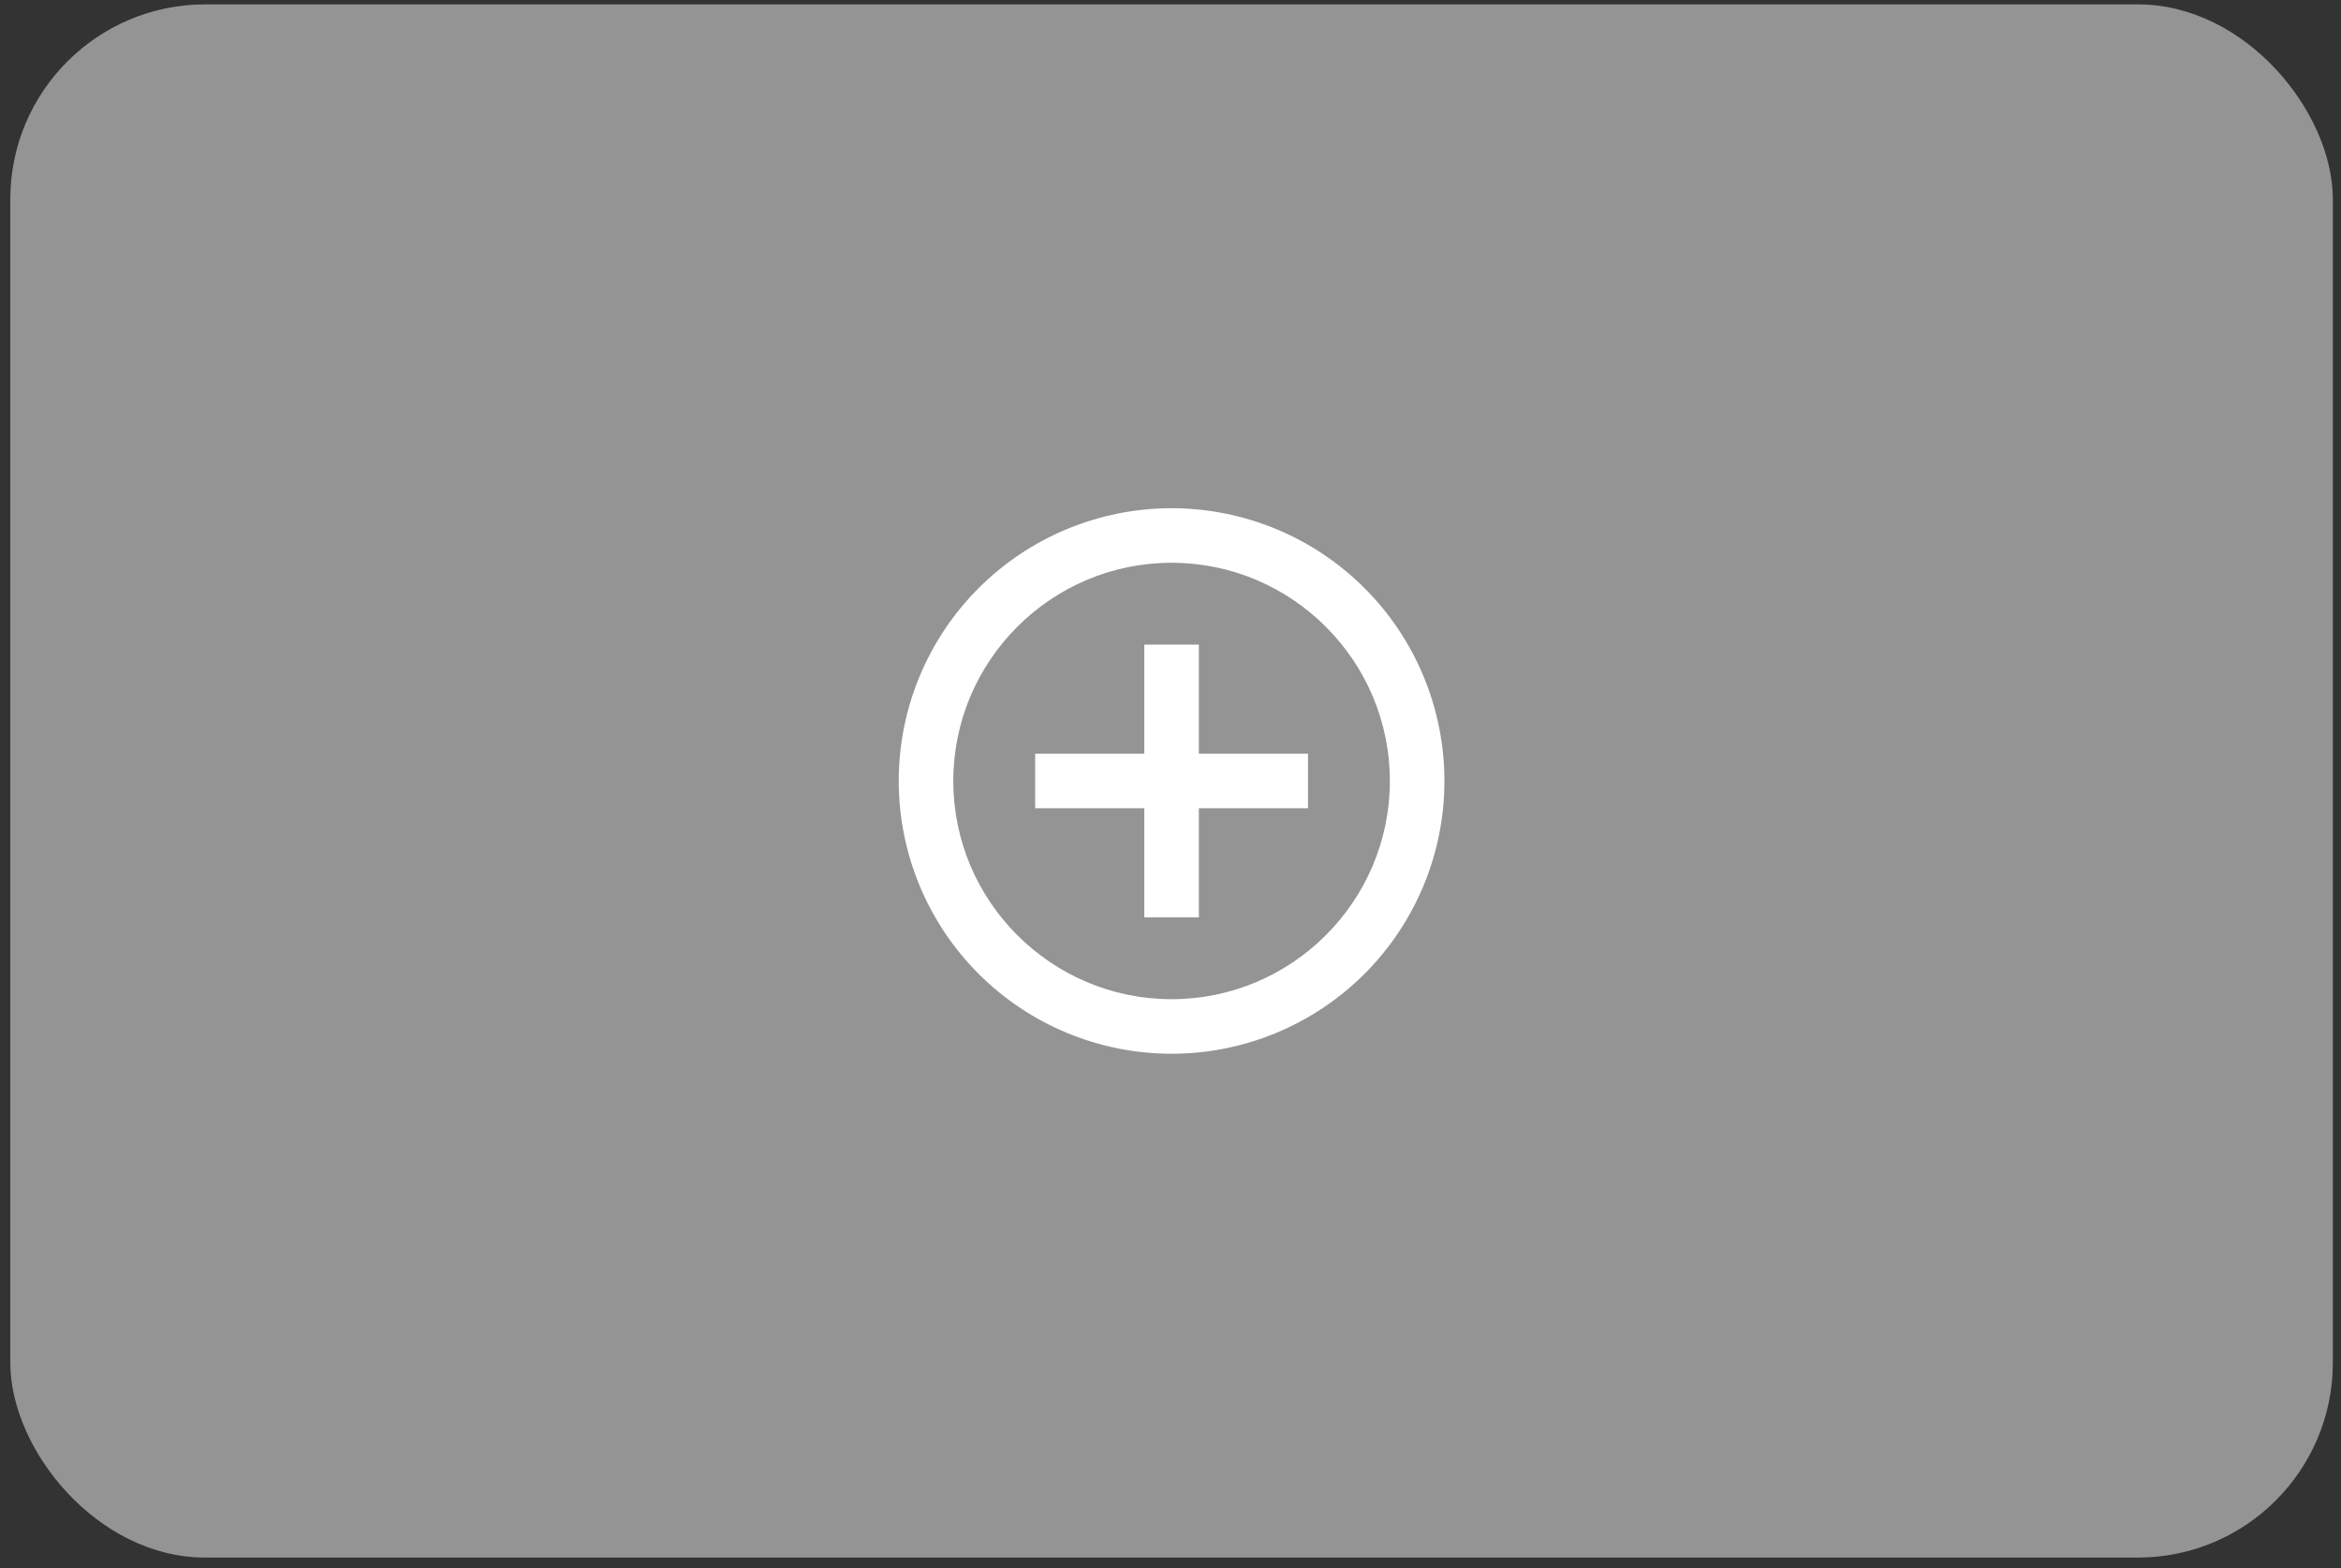
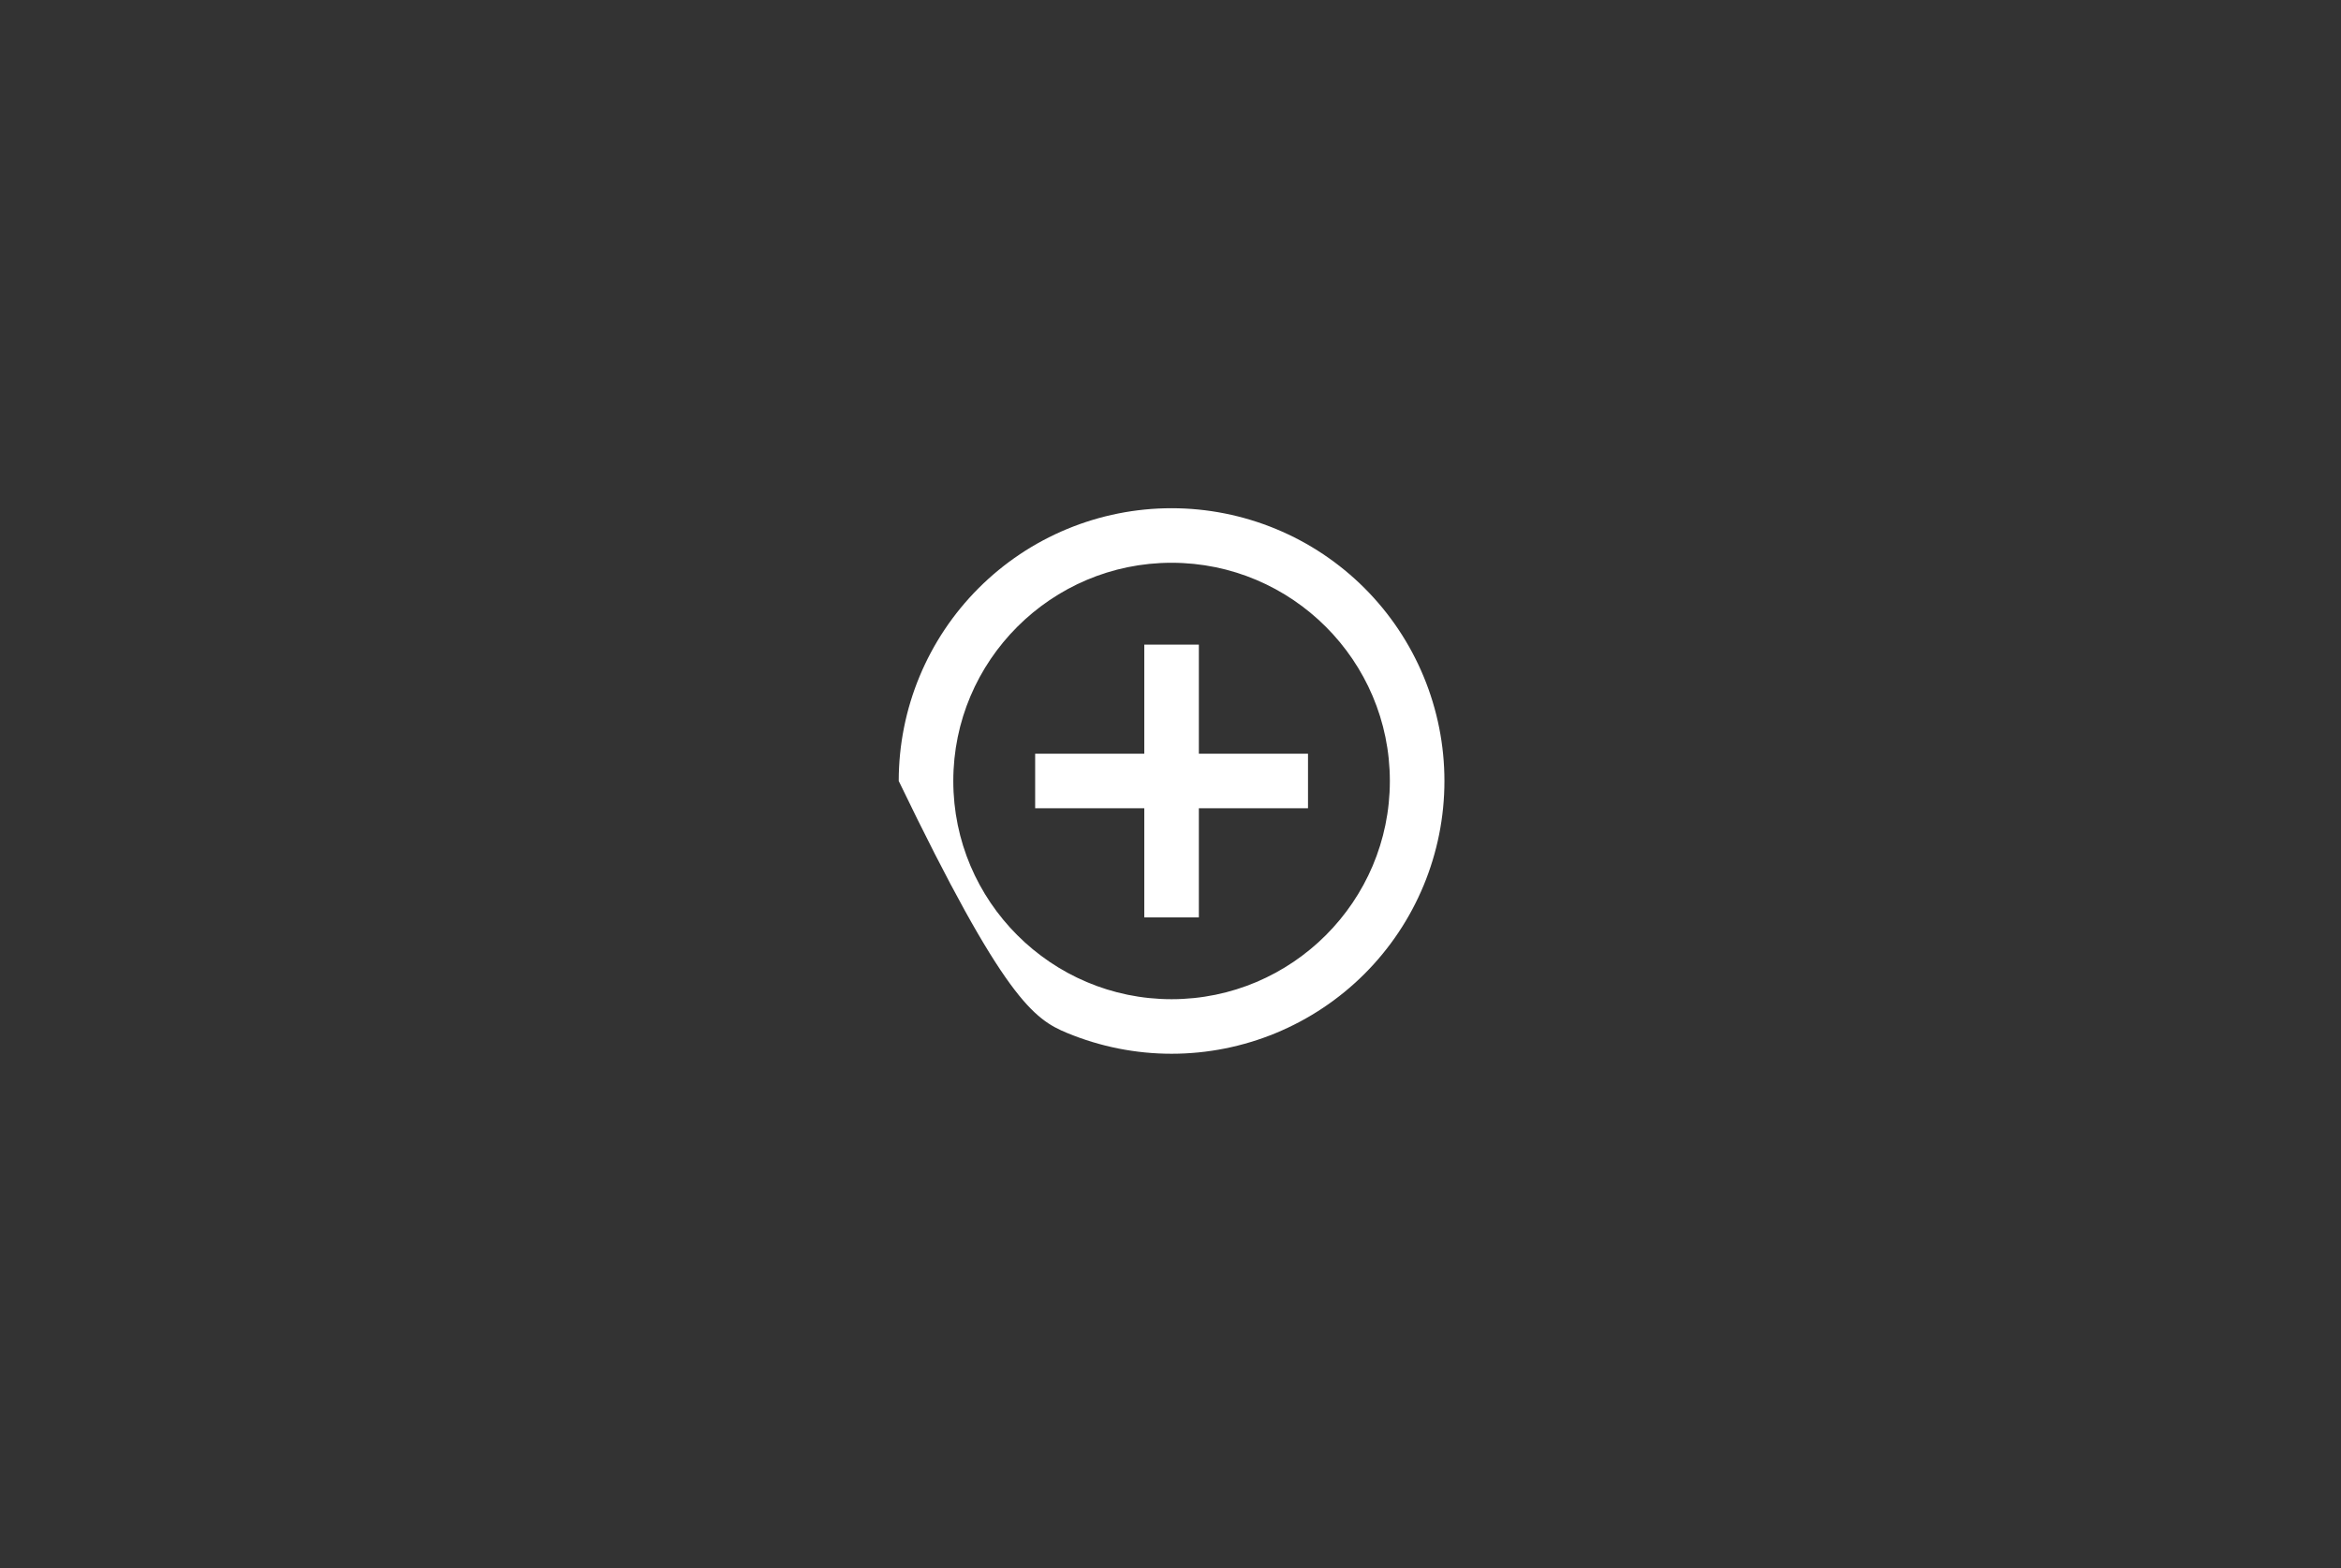
<svg xmlns="http://www.w3.org/2000/svg" width="194" height="130" viewBox="0 0 194 130" fill="none">
  <rect x="0" y="0" width="194" height="130" fill="#333333" stroke="none" />
-   <rect opacity="0.54" x="0.853" y="0.363" width="192.471" height="128.752" rx="16.155" fill="#E8E8E8" />
-   <path d="M97.089 82.829C87.118 82.829 79 74.712 79 64.74C79 54.769 87.118 46.651 97.089 46.651C107.061 46.651 115.178 54.769 115.178 64.74C115.178 74.712 107.061 82.829 97.089 82.829ZM97.089 42.129C94.12 42.129 91.18 42.714 88.436 43.85C85.693 44.986 83.2 46.652 81.101 48.752C76.86 52.992 74.478 58.743 74.478 64.74C74.478 70.737 76.86 76.488 81.101 80.729C83.2 82.828 85.693 84.494 88.436 85.63C91.18 86.766 94.12 87.351 97.089 87.351C103.086 87.351 108.837 84.969 113.078 80.729C117.318 76.488 119.701 70.737 119.701 64.74C119.701 61.771 119.116 58.831 117.979 56.087C116.843 53.344 115.177 50.851 113.078 48.752C110.978 46.652 108.486 44.986 105.742 43.85C102.999 42.714 100.059 42.129 97.089 42.129ZM99.35 53.434H94.828V62.479H85.784V67.001H94.828V76.046H99.35V67.001H108.395V62.479H99.35V53.434Z" fill="white" />
+   <path d="M97.089 82.829C87.118 82.829 79 74.712 79 64.74C79 54.769 87.118 46.651 97.089 46.651C107.061 46.651 115.178 54.769 115.178 64.74C115.178 74.712 107.061 82.829 97.089 82.829ZM97.089 42.129C94.12 42.129 91.18 42.714 88.436 43.85C85.693 44.986 83.2 46.652 81.101 48.752C76.86 52.992 74.478 58.743 74.478 64.74C83.2 82.828 85.693 84.494 88.436 85.63C91.18 86.766 94.12 87.351 97.089 87.351C103.086 87.351 108.837 84.969 113.078 80.729C117.318 76.488 119.701 70.737 119.701 64.74C119.701 61.771 119.116 58.831 117.979 56.087C116.843 53.344 115.177 50.851 113.078 48.752C110.978 46.652 108.486 44.986 105.742 43.85C102.999 42.714 100.059 42.129 97.089 42.129ZM99.35 53.434H94.828V62.479H85.784V67.001H94.828V76.046H99.35V67.001H108.395V62.479H99.35V53.434Z" fill="white" />
</svg>